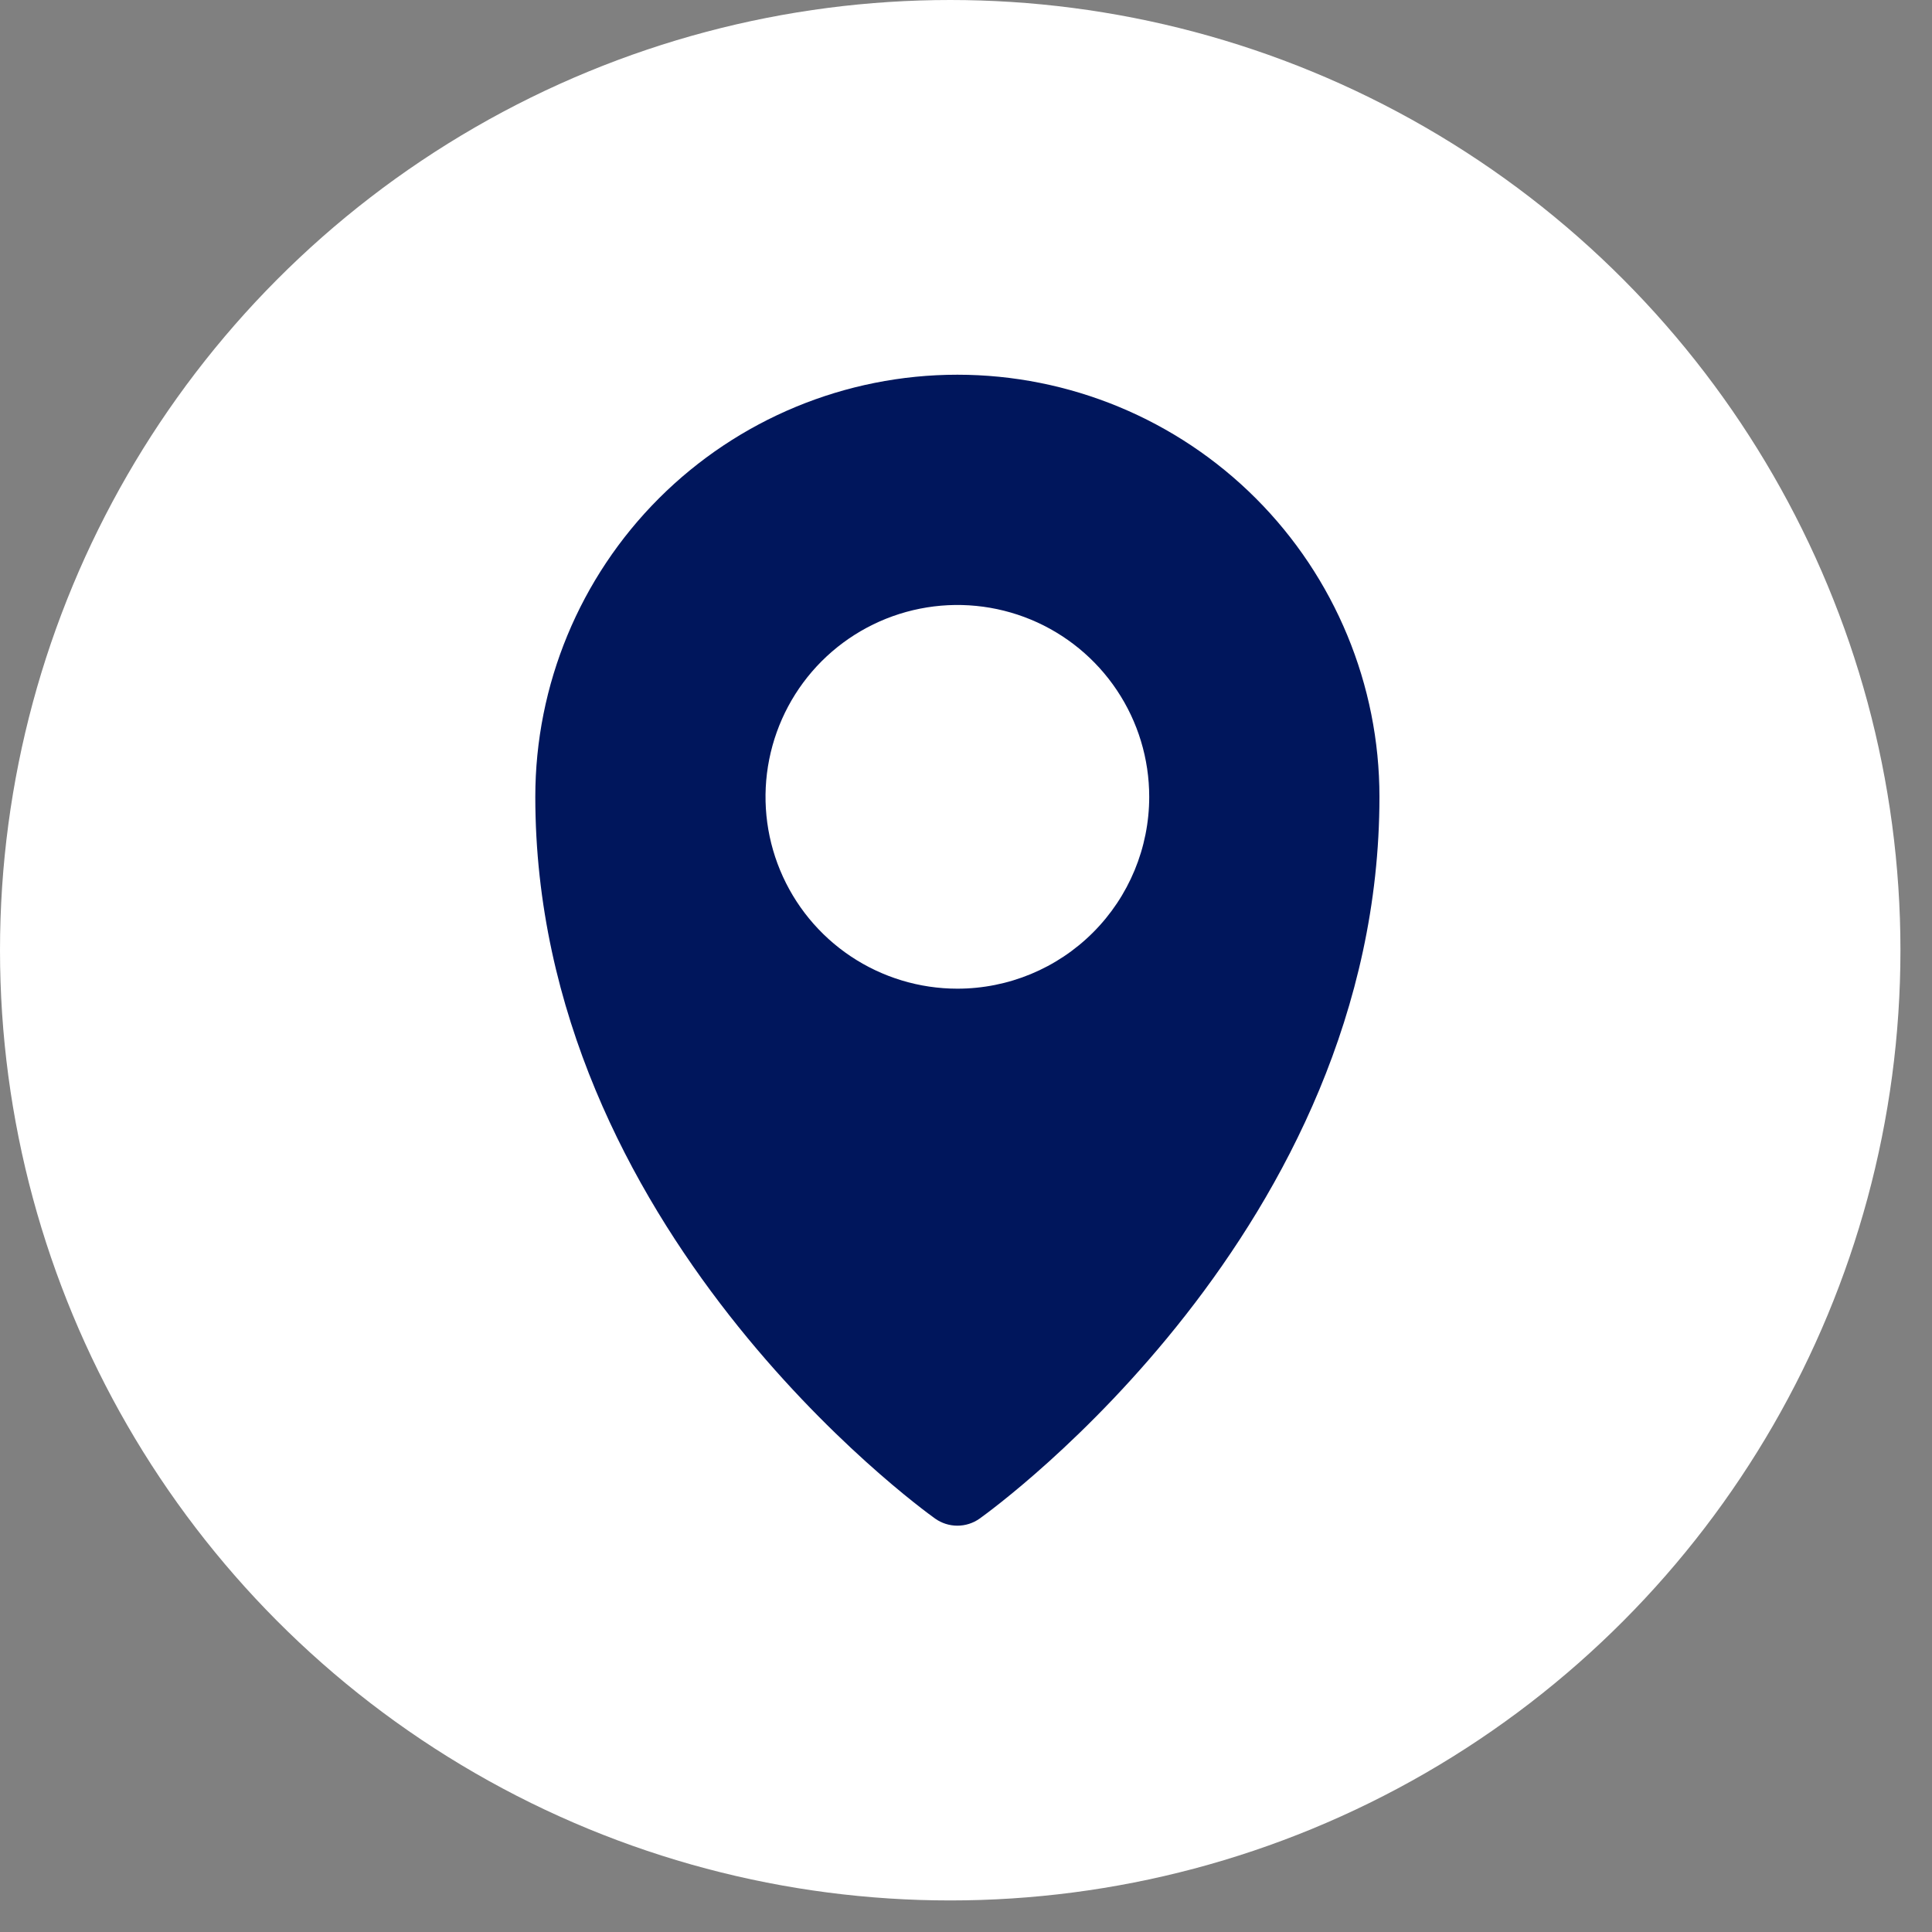
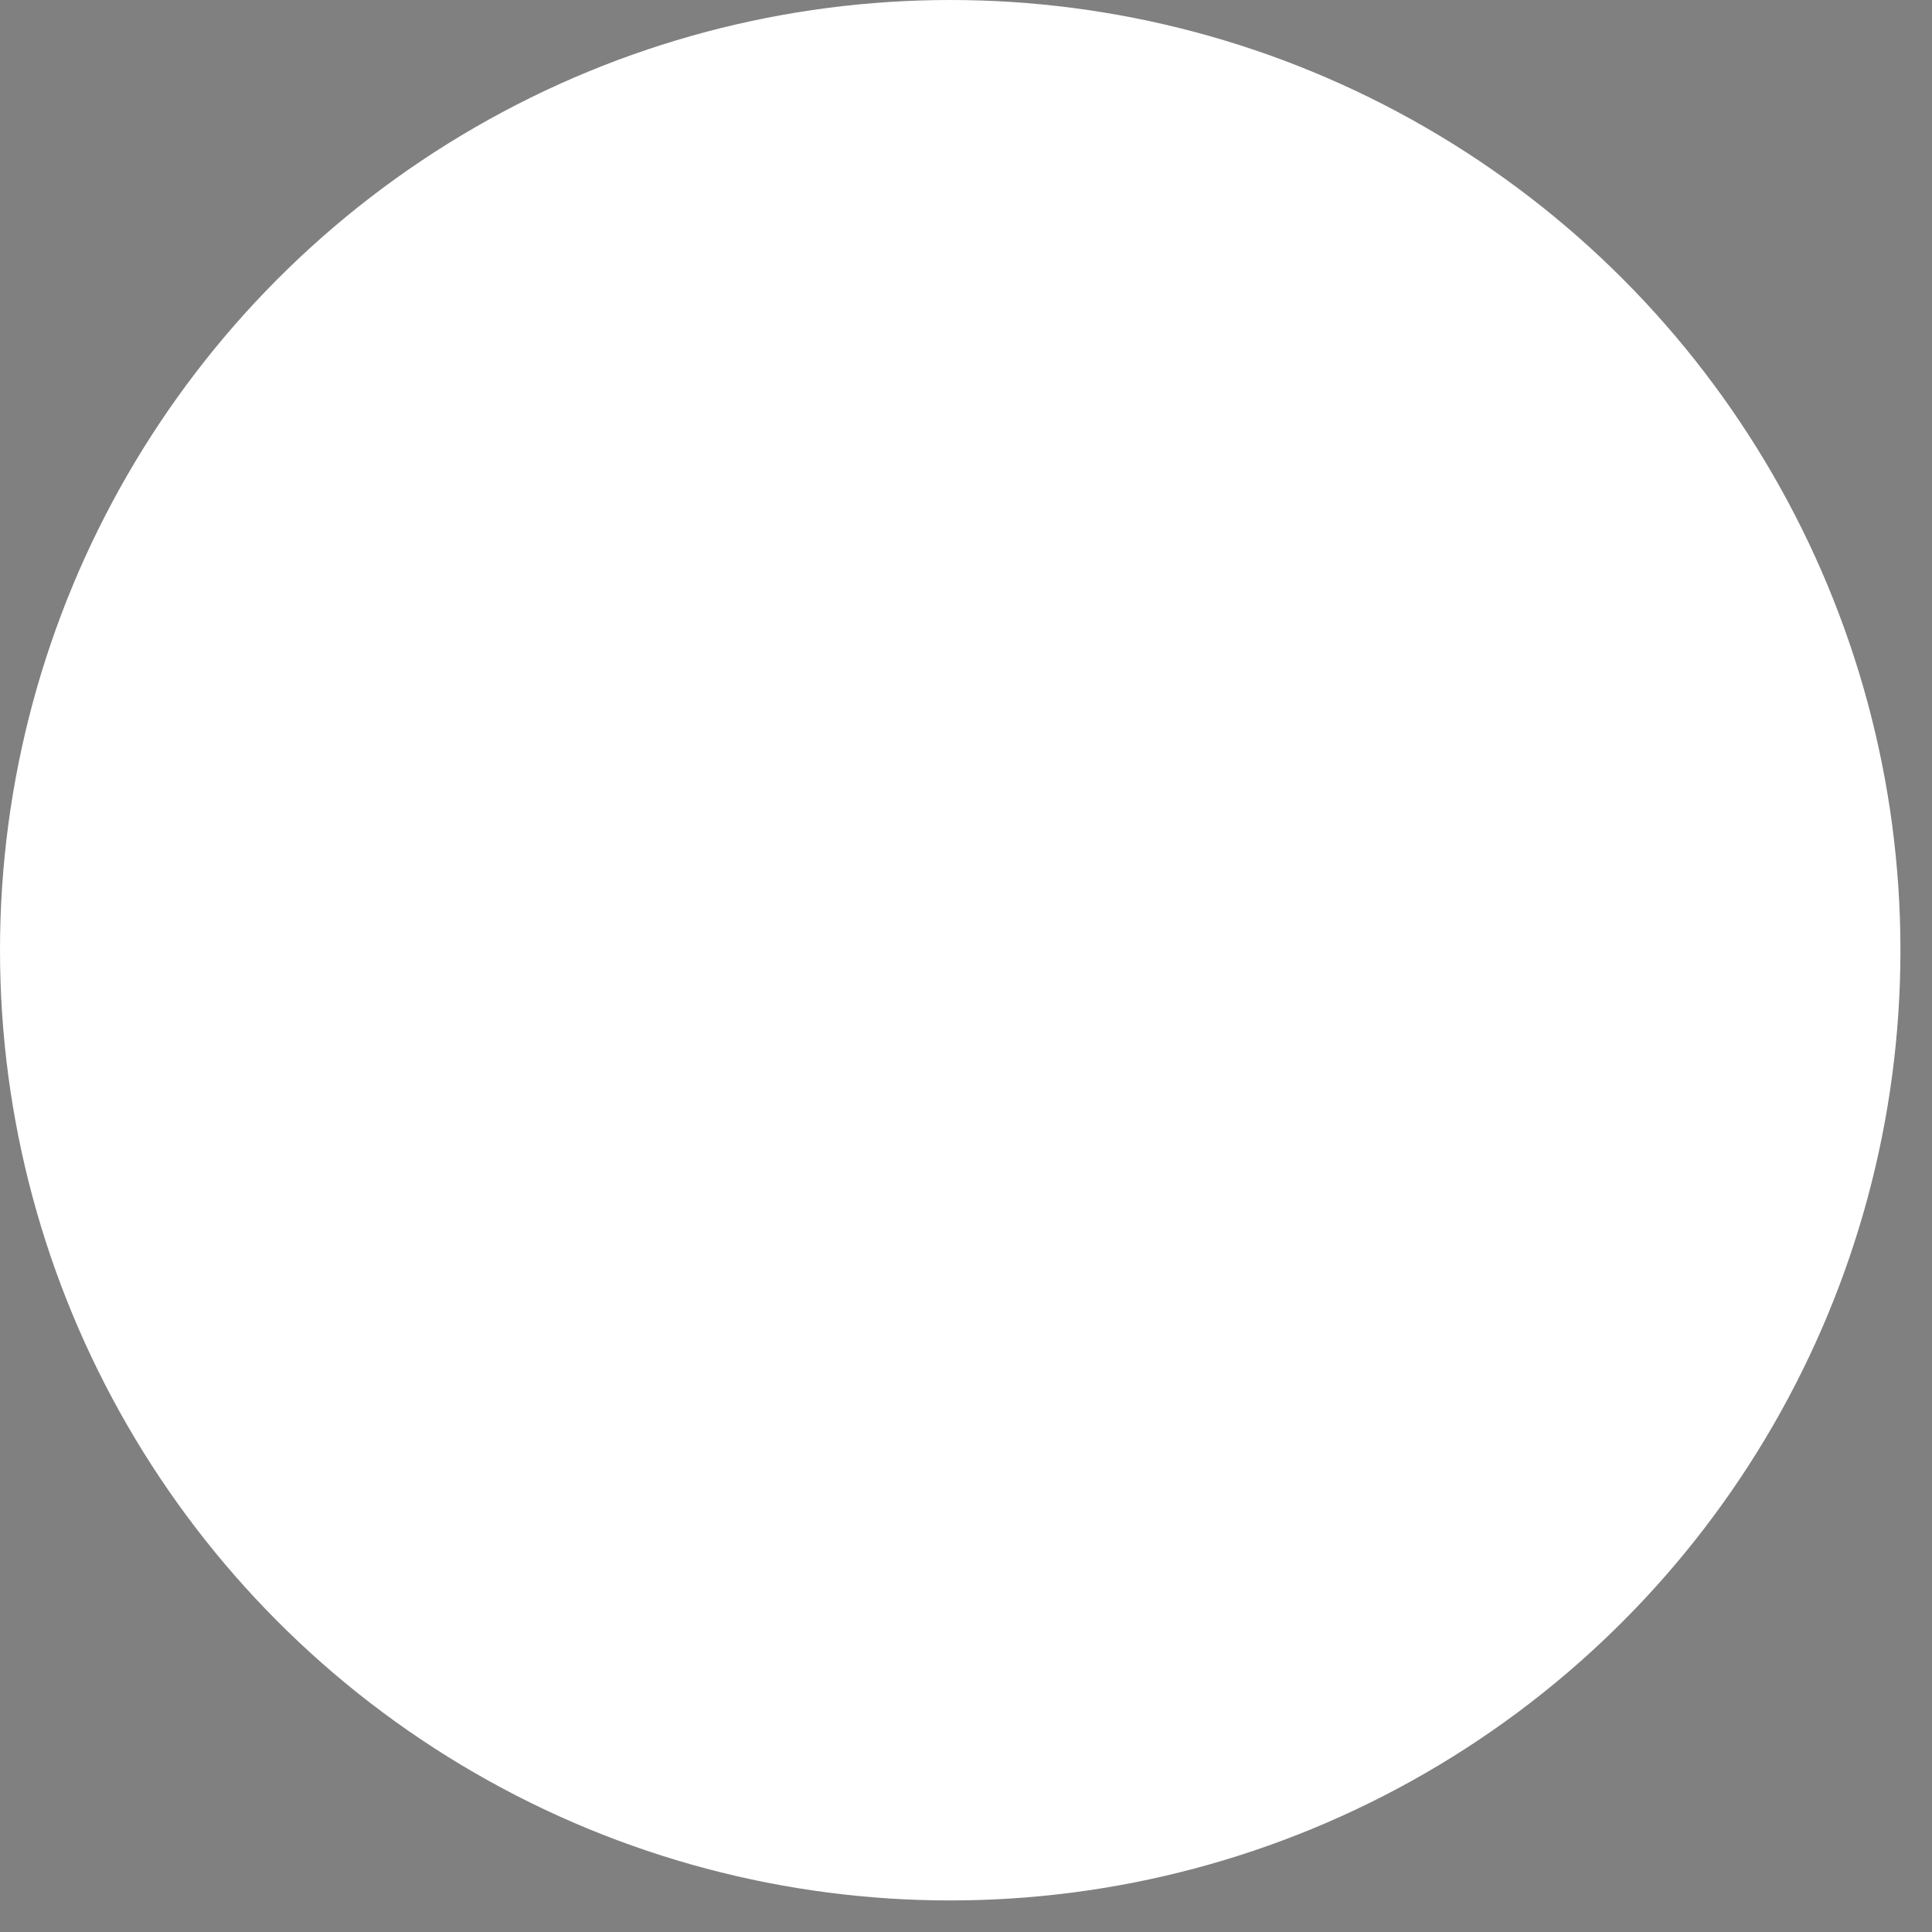
<svg xmlns="http://www.w3.org/2000/svg" width="42" height="42" viewBox="0 0 42 42" fill="none">
  <rect x="0" y="0" width="42" height="42" fill="#808080" stroke="none" />
  <circle cx="20.657" cy="20.657" r="20.657" fill="white" />
-   <path d="M20.812 8.146C18.379 8.146 16.045 9.113 14.324 10.834C12.603 12.555 11.637 14.889 11.637 17.322C11.637 26.698 19.978 32.763 20.329 33.013C20.47 33.113 20.639 33.167 20.812 33.167C20.986 33.167 21.155 33.113 21.296 33.013C21.647 32.763 29.988 26.698 29.988 17.322C29.988 14.889 29.021 12.555 27.301 10.834C25.58 9.113 23.246 8.146 20.812 8.146ZM20.812 21.493C19.988 21.493 19.181 21.248 18.495 20.79C17.809 20.332 17.275 19.68 16.959 18.918C16.643 18.156 16.561 17.318 16.722 16.509C16.883 15.7 17.28 14.956 17.863 14.373C18.447 13.79 19.19 13.393 19.999 13.232C20.808 13.071 21.646 13.153 22.409 13.469C23.171 13.785 23.822 14.319 24.28 15.005C24.739 15.691 24.983 16.497 24.983 17.322C24.983 18.428 24.544 19.489 23.762 20.271C22.98 21.054 21.919 21.493 20.812 21.493Z" fill="#00165C" />
</svg>